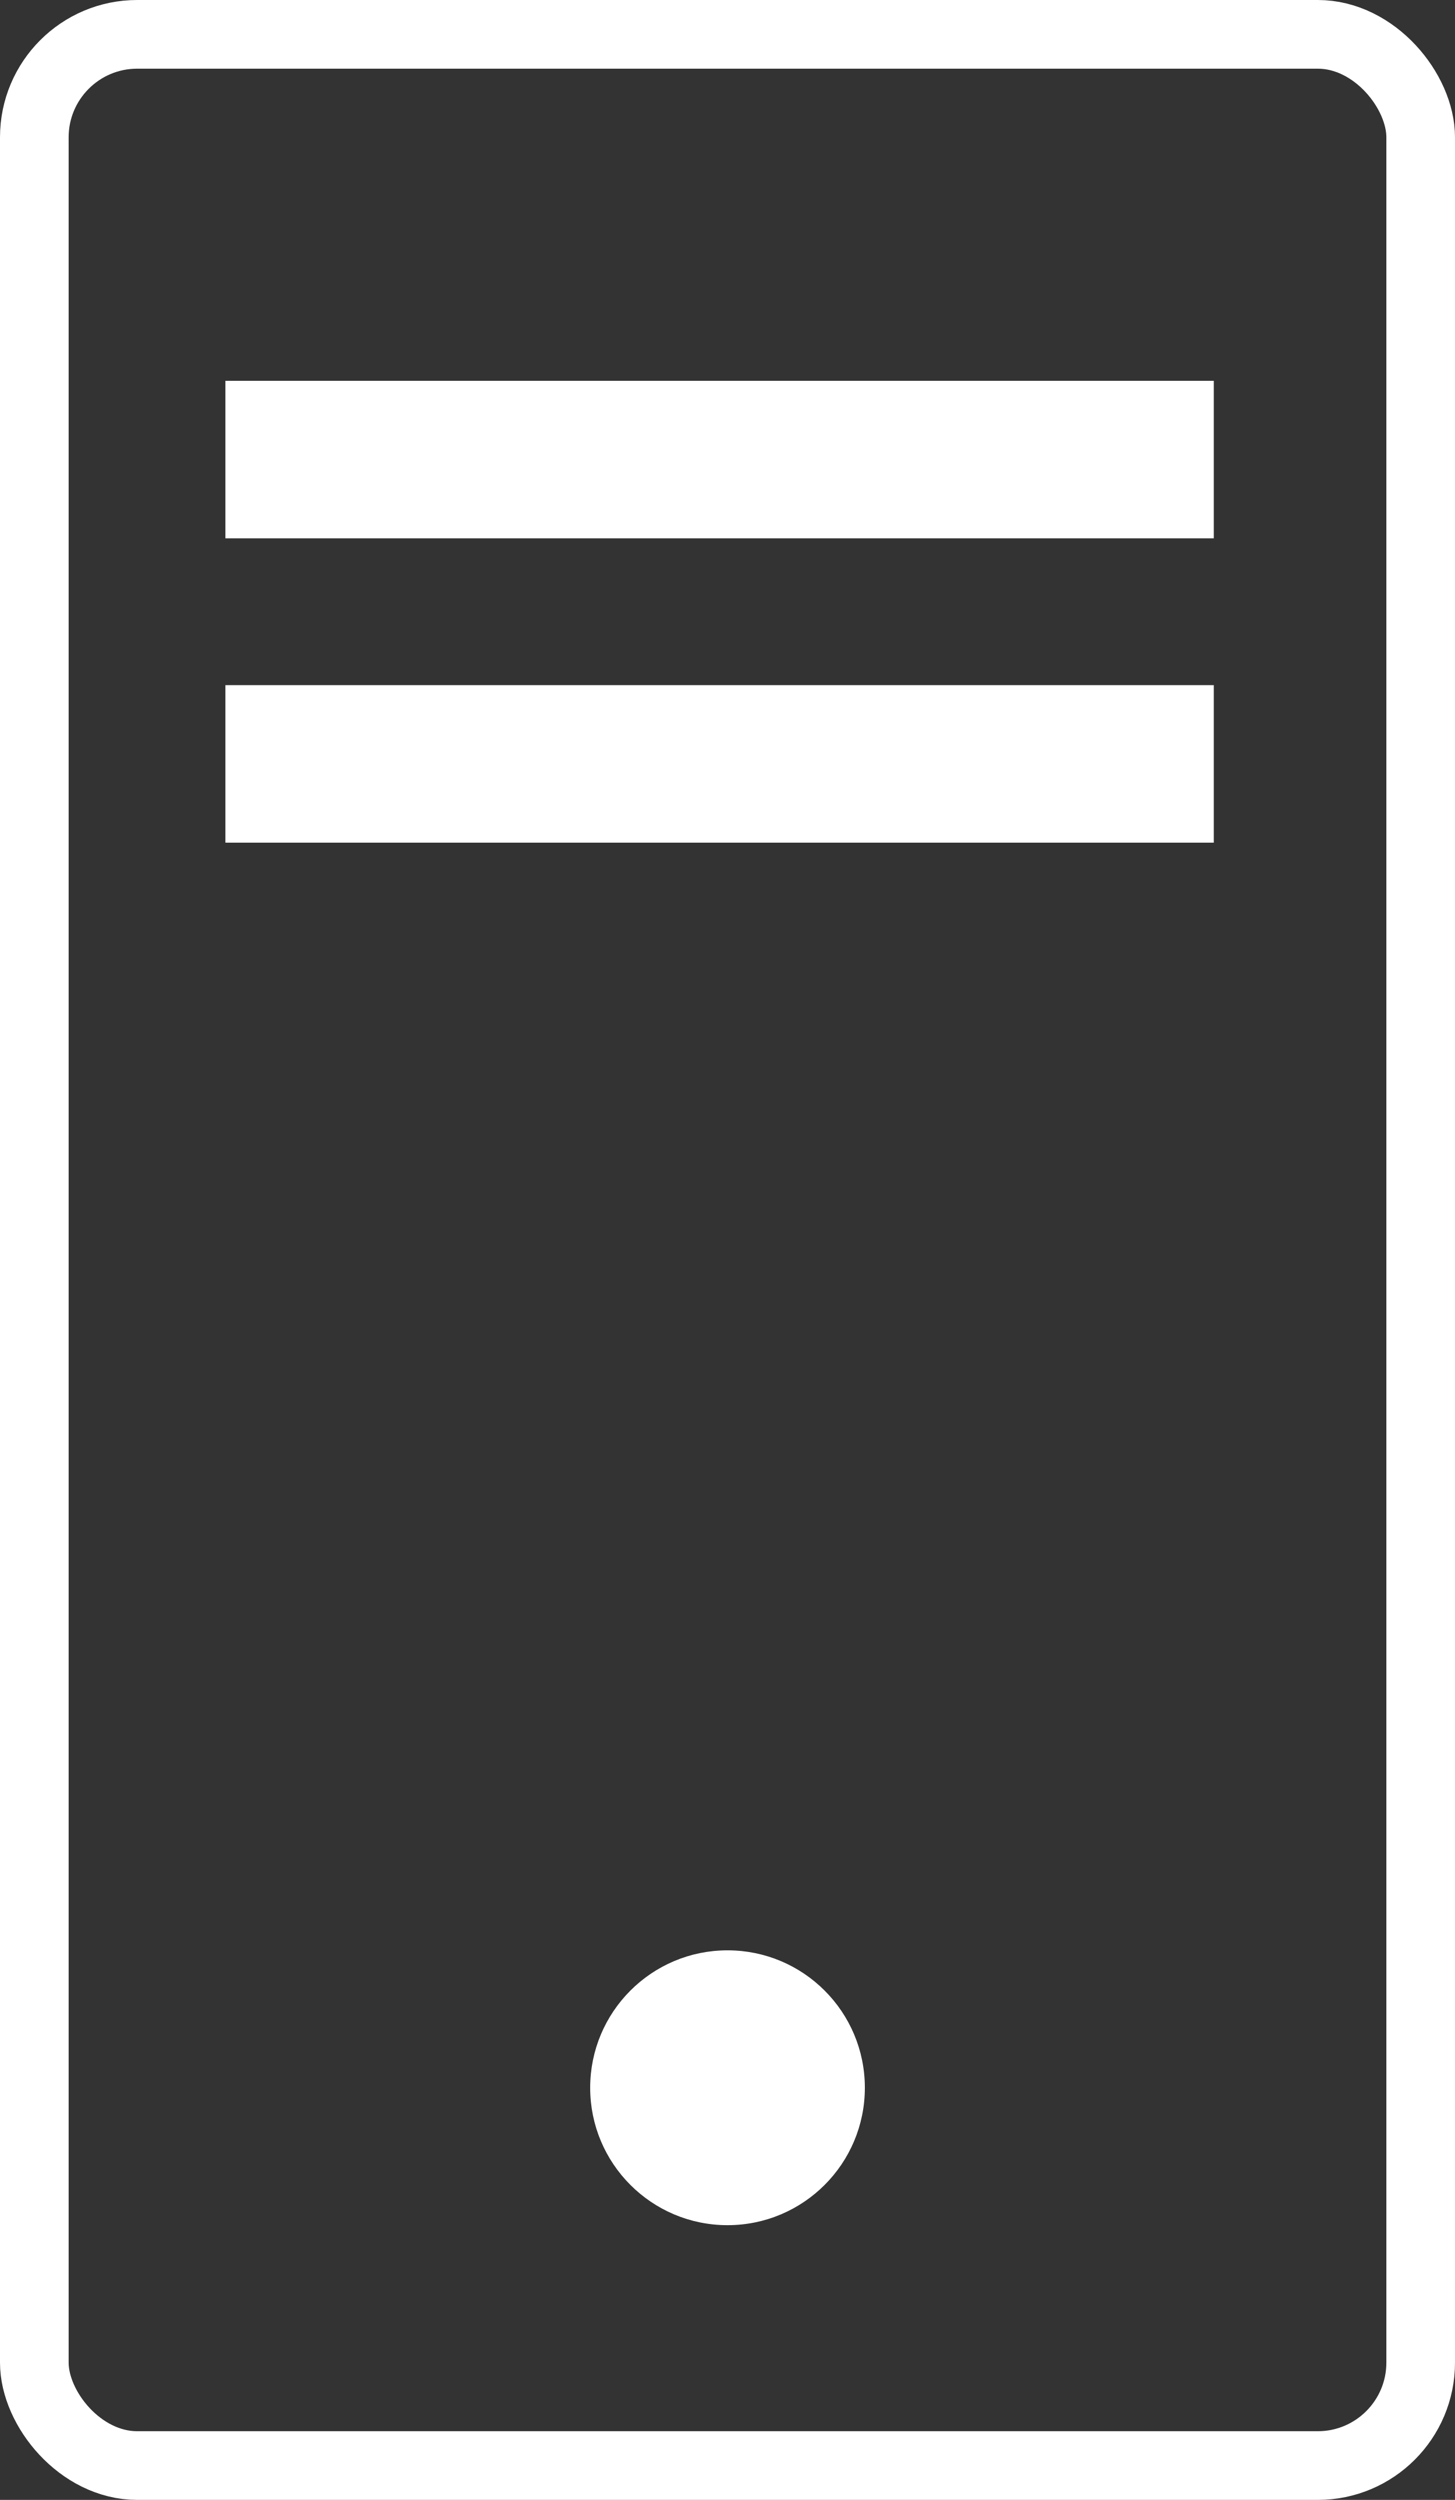
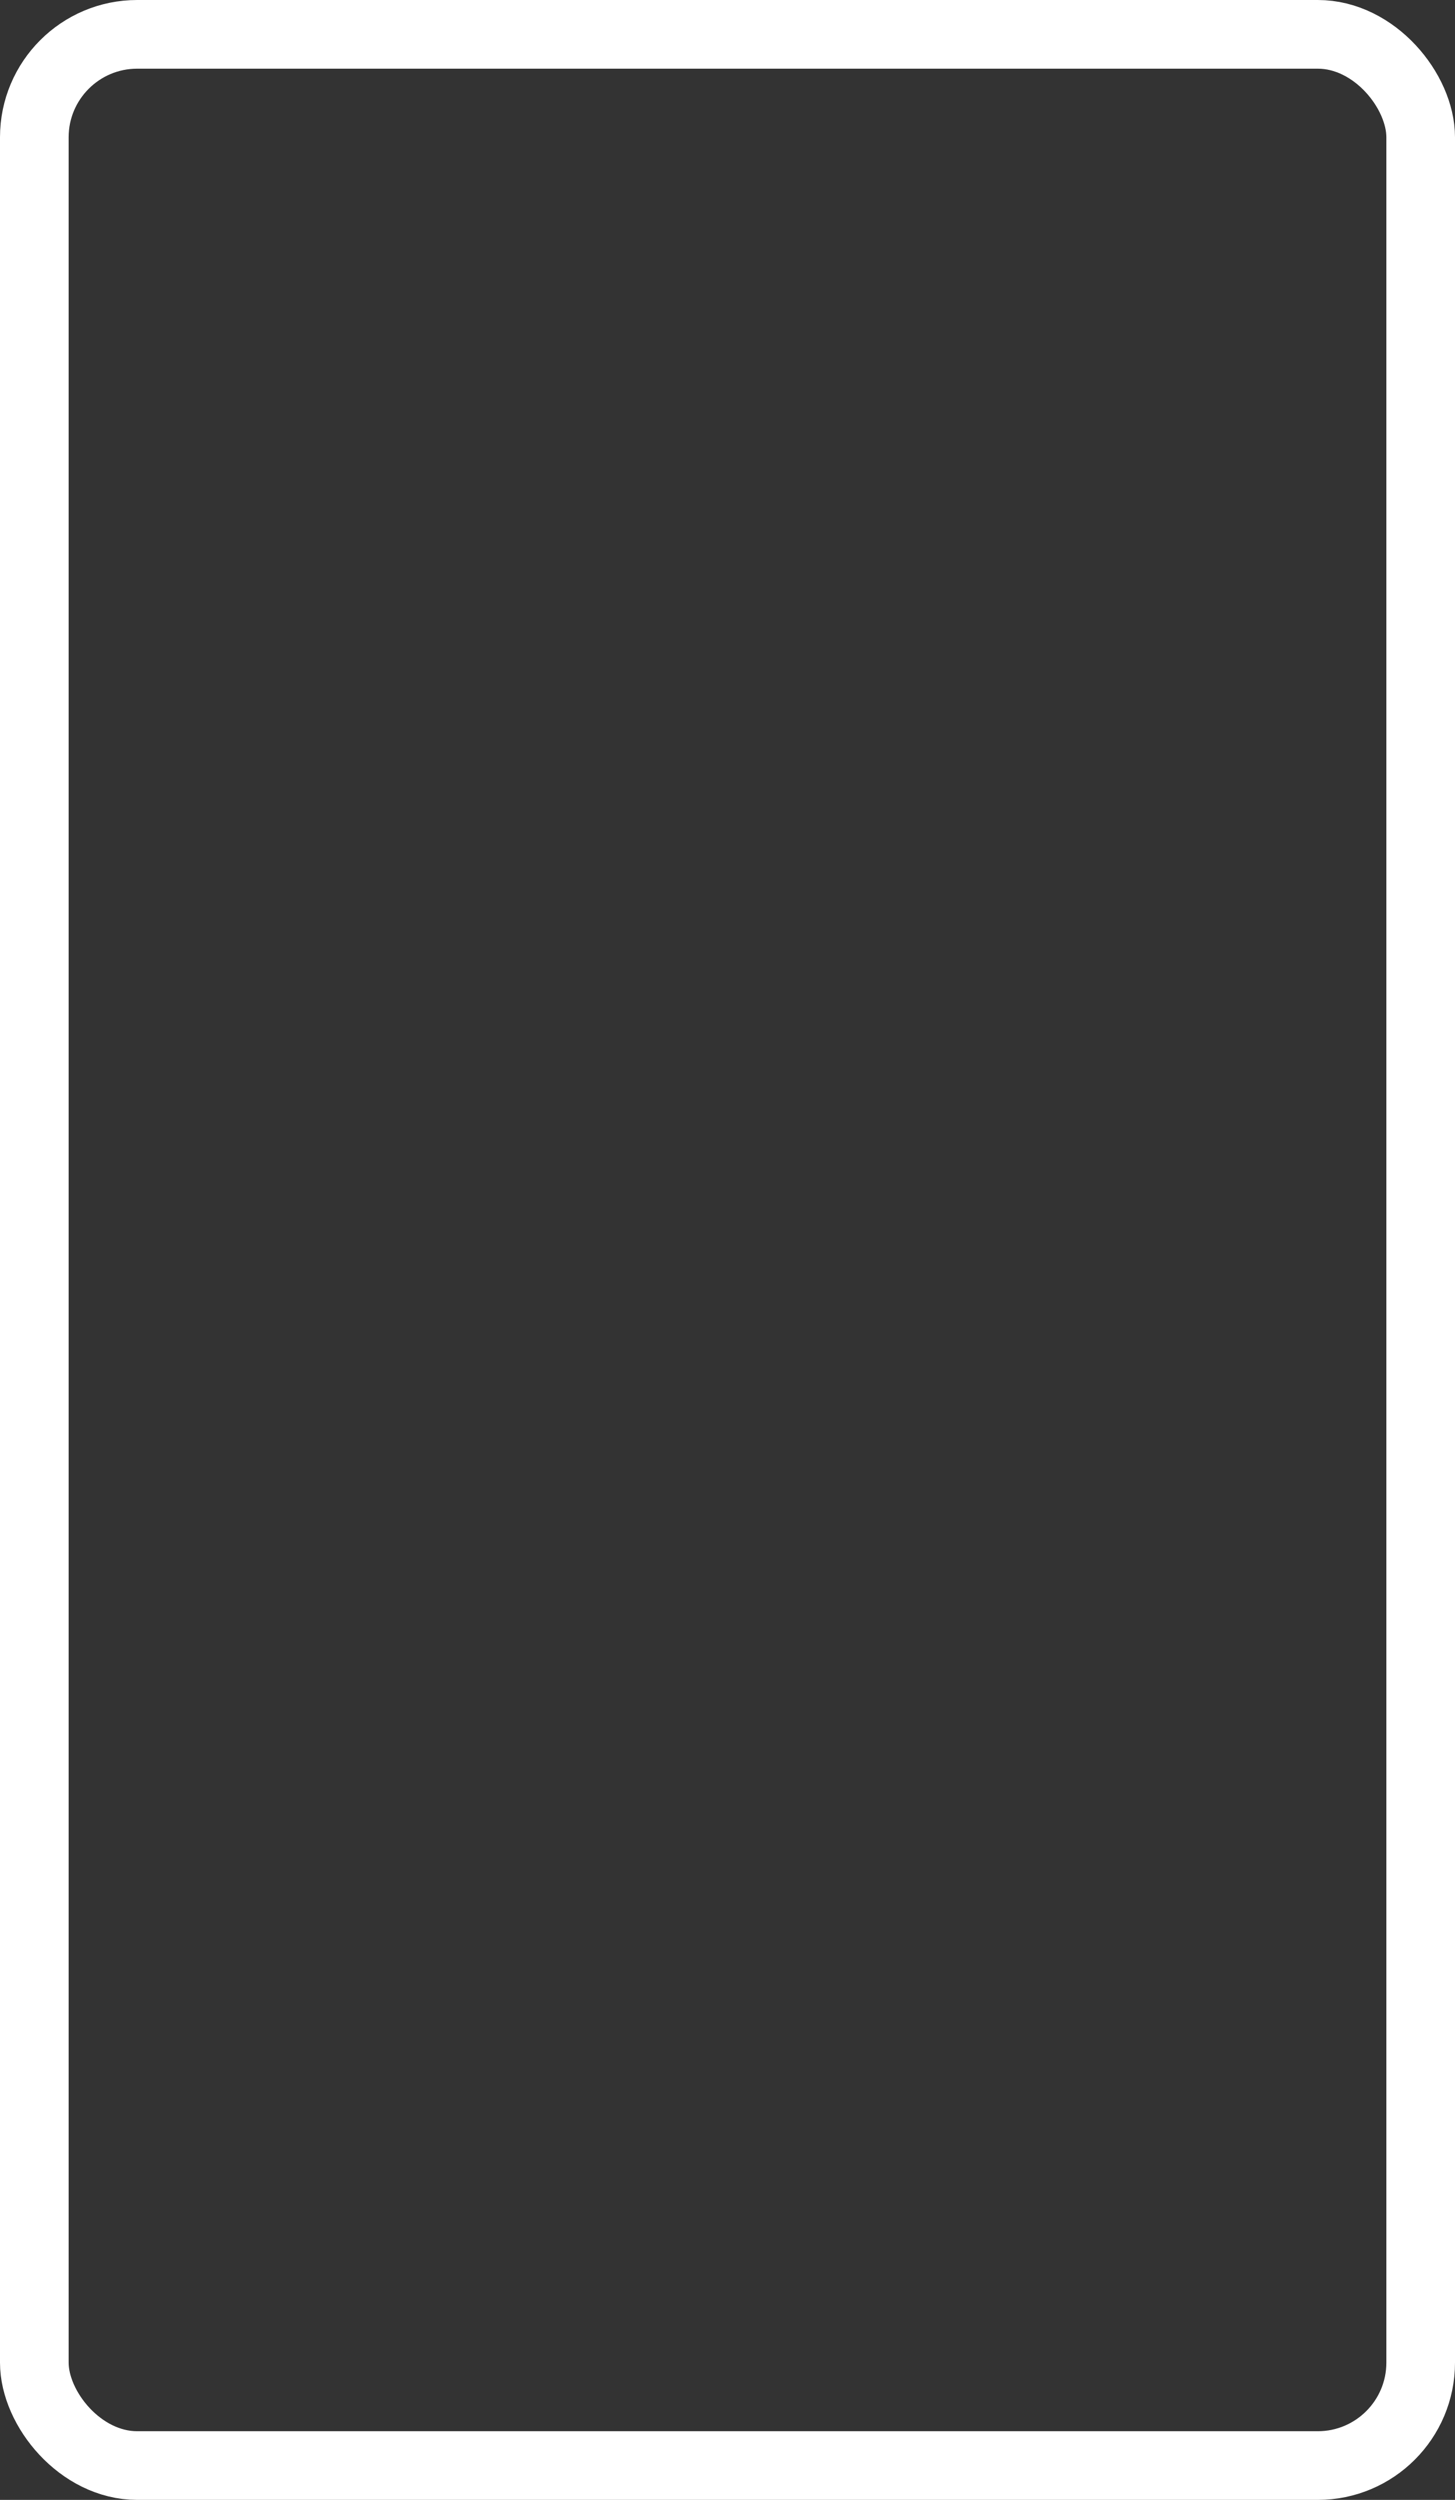
<svg xmlns="http://www.w3.org/2000/svg" width="85.092" height="146.114" viewBox="0 0 85.092 146.114">
  <rect x="0" y="0" width="85.092" height="146.114" fill="#333333" stroke="none" />
  <defs>
    <style>
      .cls-1, .cls-3 {
        fill: none;
        stroke: #fff;
      }

      .cls-1 {
        stroke-linejoin: round;
        stroke-width: 4.014px;
      }

      .cls-2 {
        fill: #fff;
      }

      .cls-3 {
        stroke-width: 9.206px;
      }
    </style>
  </defs>
  <g id="Group_258" data-name="Group 258" transform="translate(-8.079 -5.412)">
    <rect id="Rectangle_1505" data-name="Rectangle 1505" class="cls-1" width="81.078" height="142.1" rx="6.018" transform="translate(10.086 7.419)" />
-     <circle id="Ellipse_243-2" data-name="Ellipse 243-2" class="cls-2" cx="8.032" cy="8.032" r="8.032" transform="translate(42.594 119.405)" />
-     <line id="Line_16" data-name="Line 16" class="cls-3" x2="57.803" transform="translate(21.261 32.273)" />
-     <line id="Line_17" data-name="Line 17" class="cls-3" x2="57.803" transform="translate(21.261 50.061)" />
  </g>
</svg>